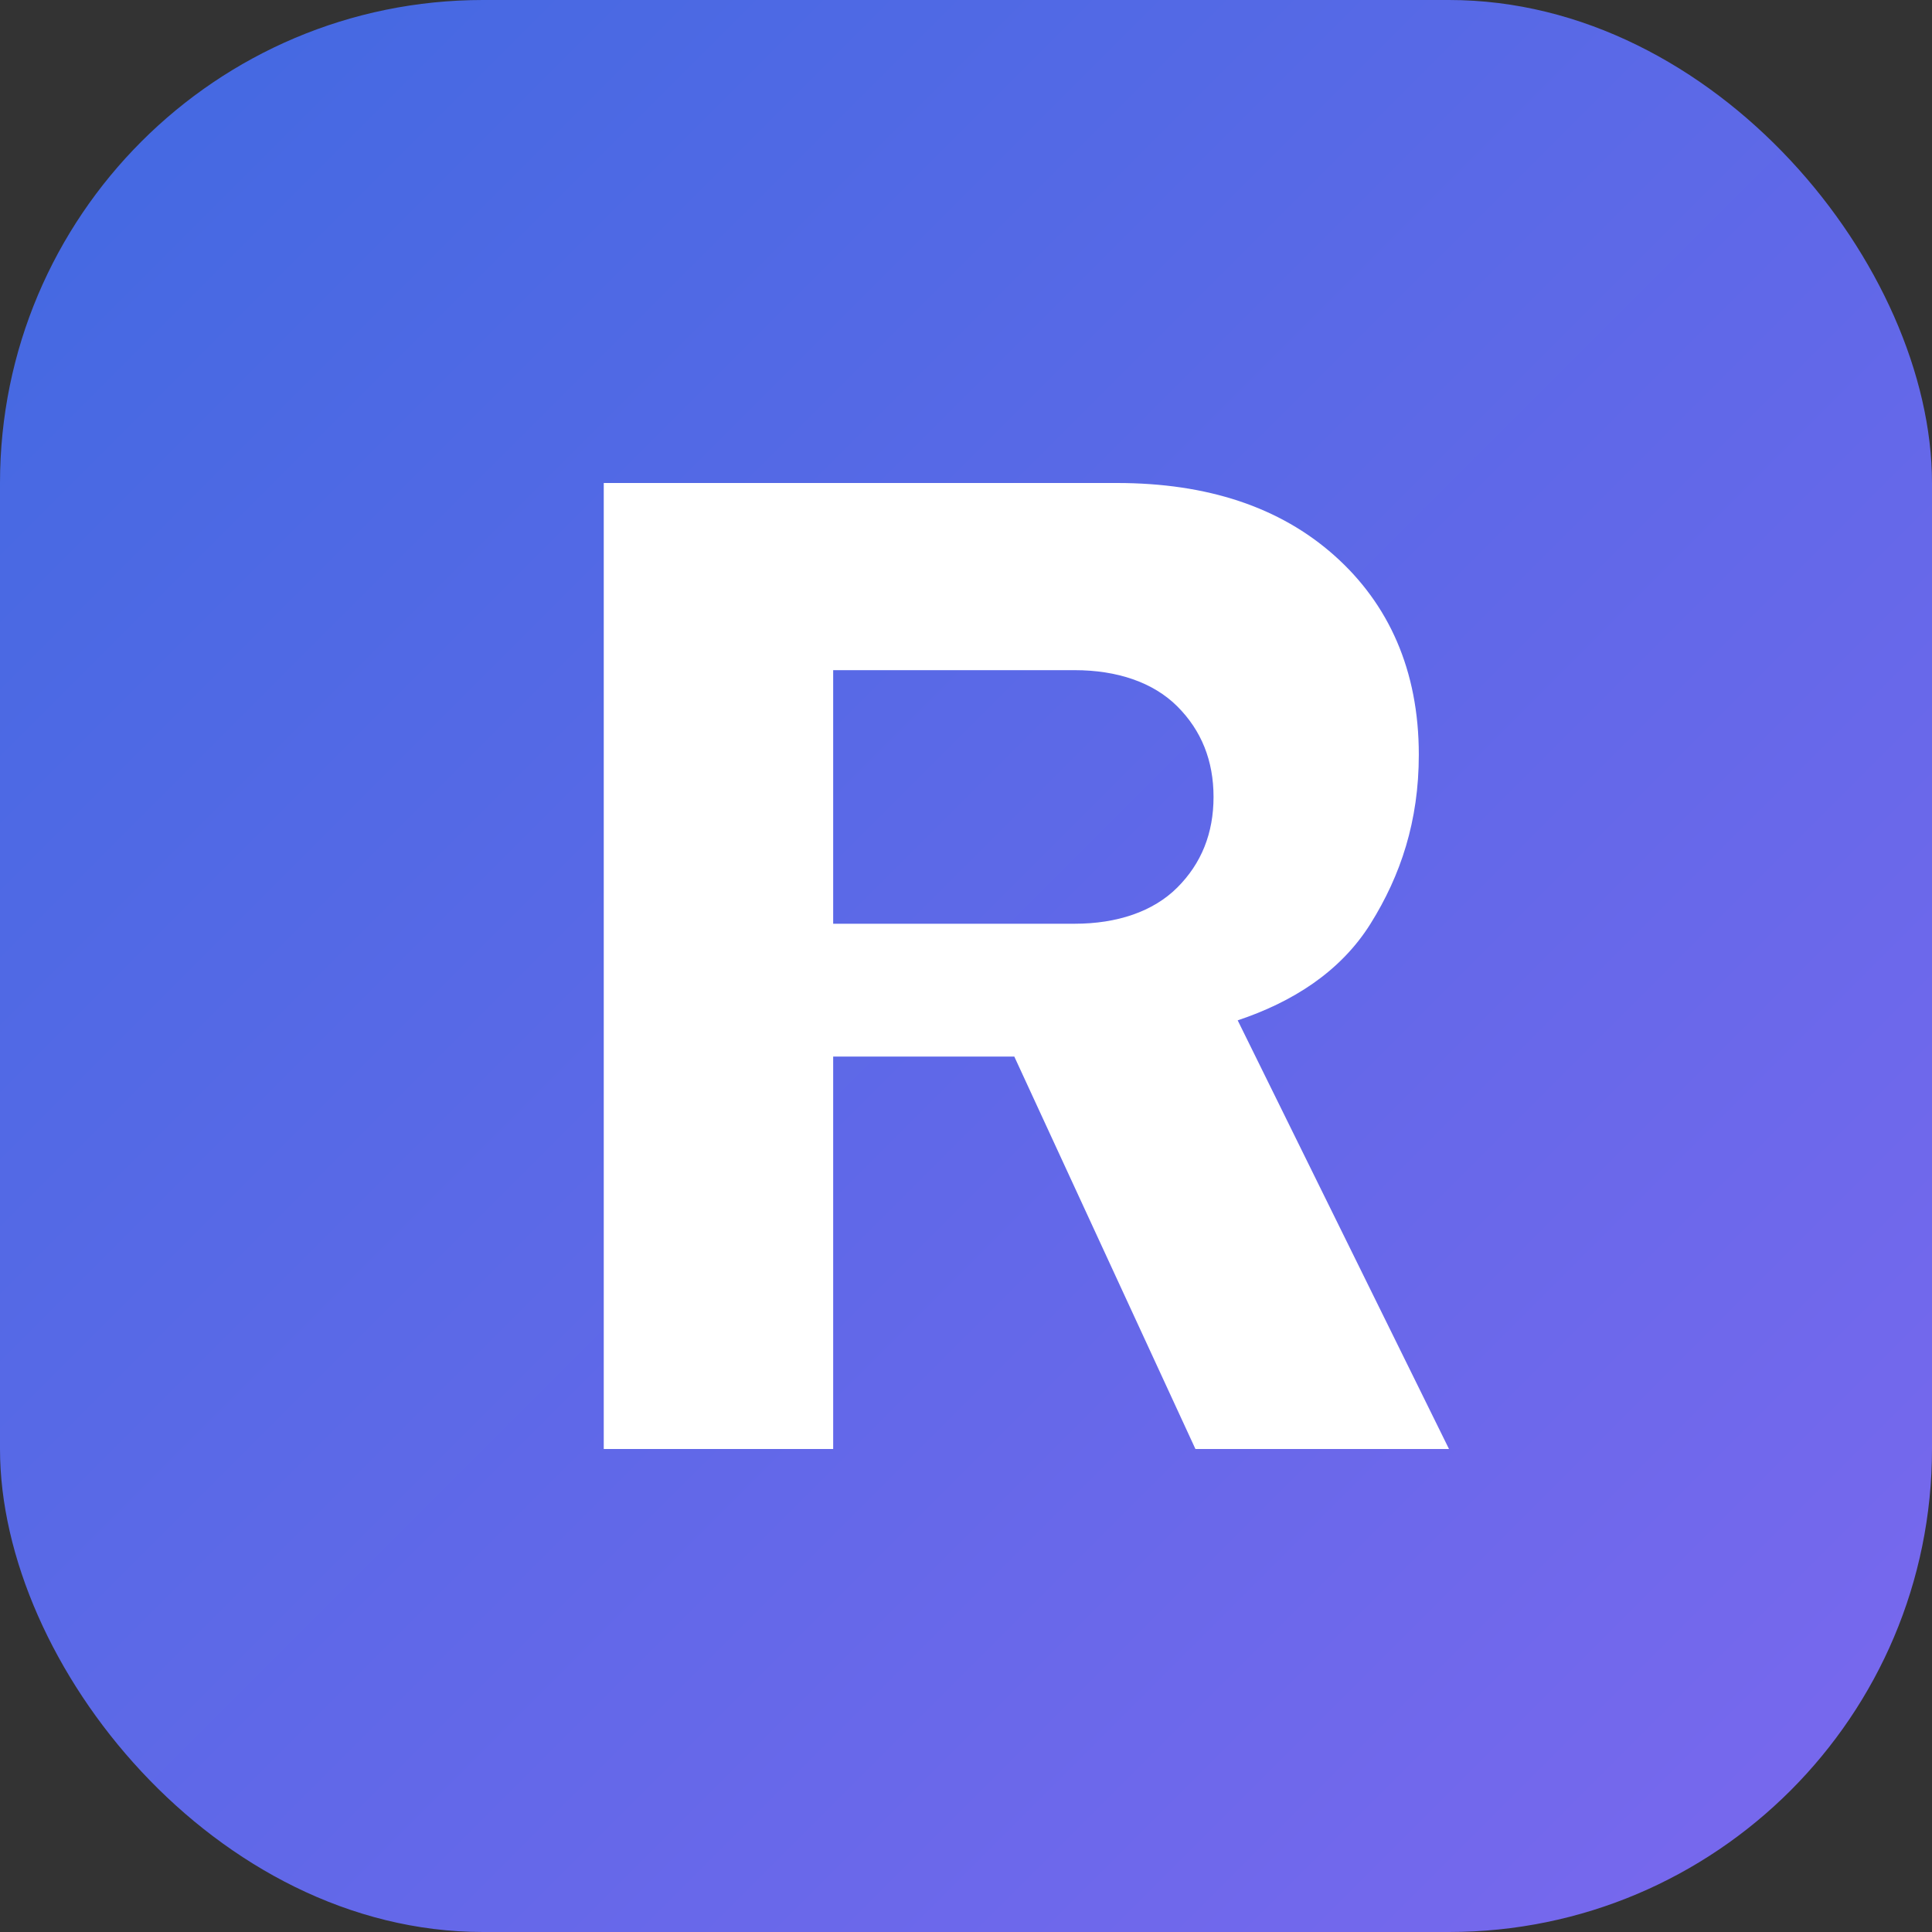
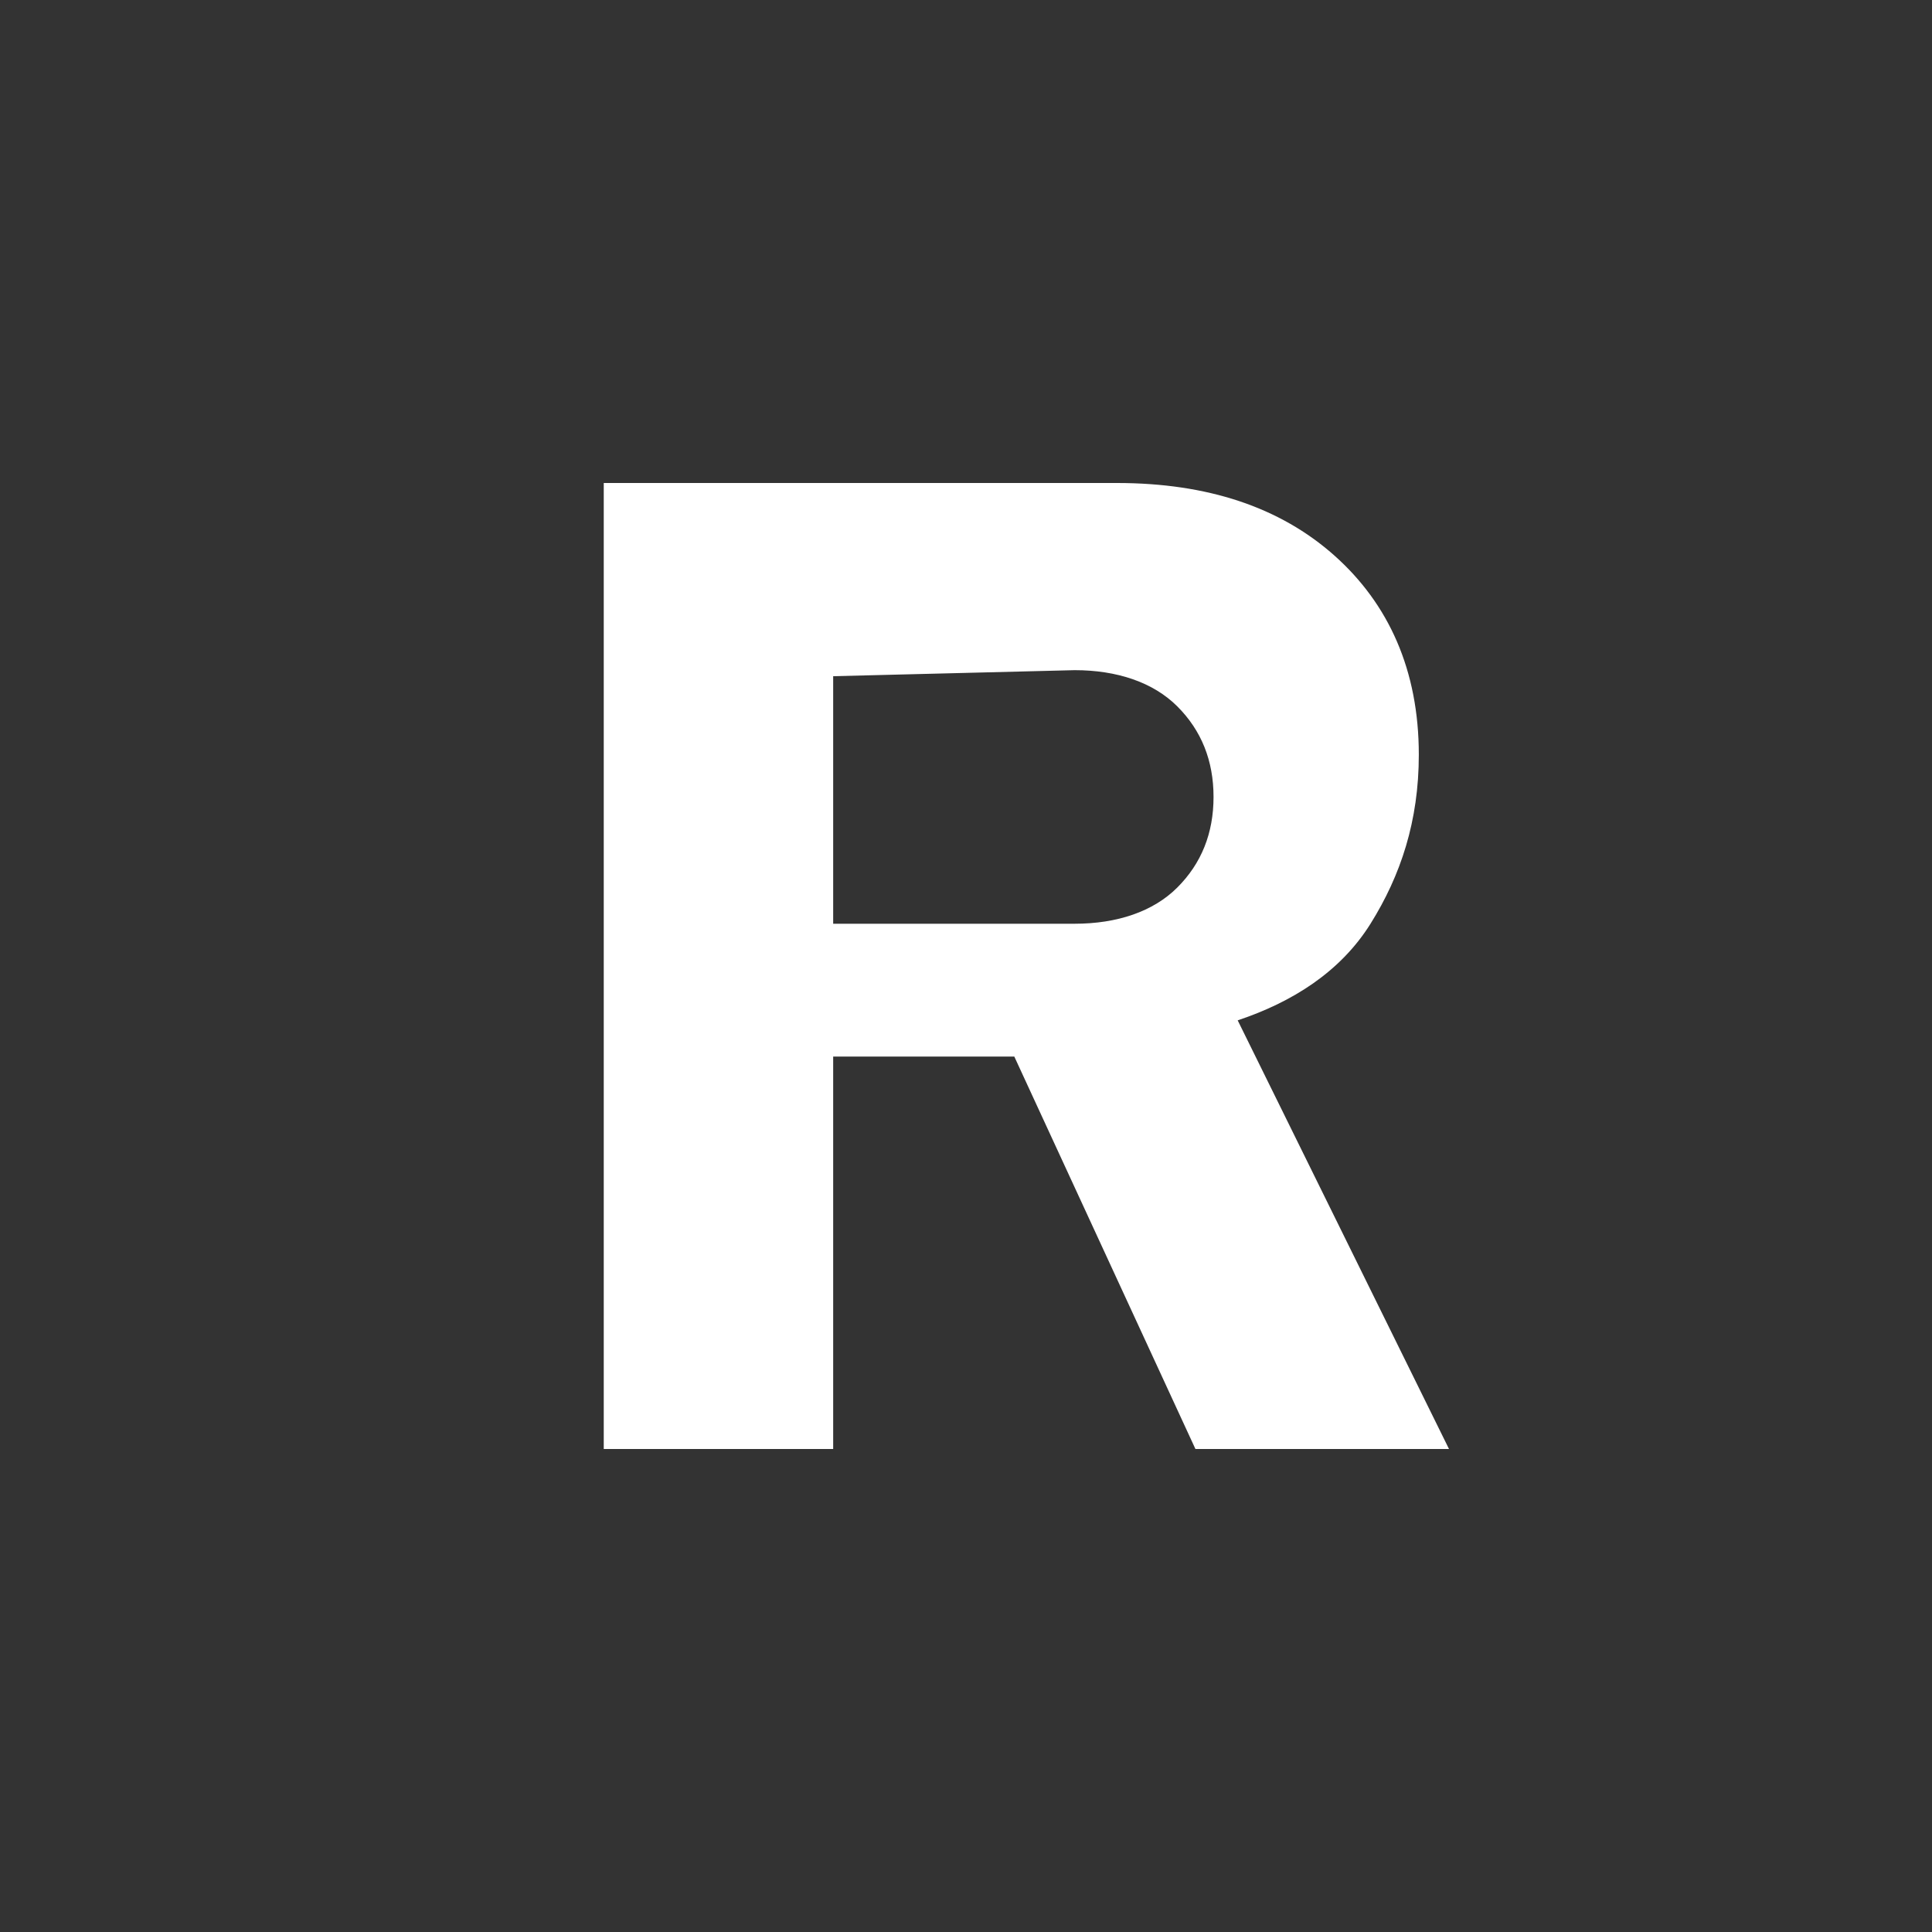
<svg xmlns="http://www.w3.org/2000/svg" width="32" height="32" viewBox="0 0 32 32">
  <rect x="0" y="0" width="32" height="32" fill="#333333" stroke="none" />
  <defs>
    <linearGradient id="gradient" x1="0%" y1="0%" x2="100%" y2="100%">
      <stop offset="0%" stop-color="#4169E1" />
      <stop offset="100%" stop-color="#7B68EE" />
    </linearGradient>
  </defs>
-   <rect width="32" height="32" rx="8" fill="url(#gradient)" />
-   <path d="M10 8h8.5c1.5 0 2.7 0.4 3.6 1.2 0.9 0.8 1.4 1.9 1.4 3.3 0 1.1-0.3 2-0.8 2.8-0.5 0.8-1.3 1.3-2.2 1.6l3.5 7.1h-4.2l-3-6.5h-3v6.5h-3.8V8zm3.8 3.2v4.1h4c0.7 0 1.3-0.2 1.7-0.6 0.4-0.4 0.6-0.9 0.6-1.5 0-0.6-0.2-1.1-0.6-1.5-0.4-0.4-1-0.6-1.7-0.6h-4z" fill="white" />
+   <path d="M10 8h8.5c1.5 0 2.7 0.4 3.6 1.2 0.9 0.8 1.4 1.9 1.4 3.3 0 1.1-0.3 2-0.8 2.8-0.5 0.8-1.3 1.3-2.2 1.6l3.5 7.1h-4.2l-3-6.5h-3v6.5h-3.8V8zm3.8 3.2v4.1h4c0.7 0 1.3-0.2 1.7-0.6 0.4-0.4 0.6-0.9 0.6-1.5 0-0.6-0.2-1.1-0.6-1.5-0.4-0.4-1-0.6-1.7-0.6z" fill="white" />
</svg>